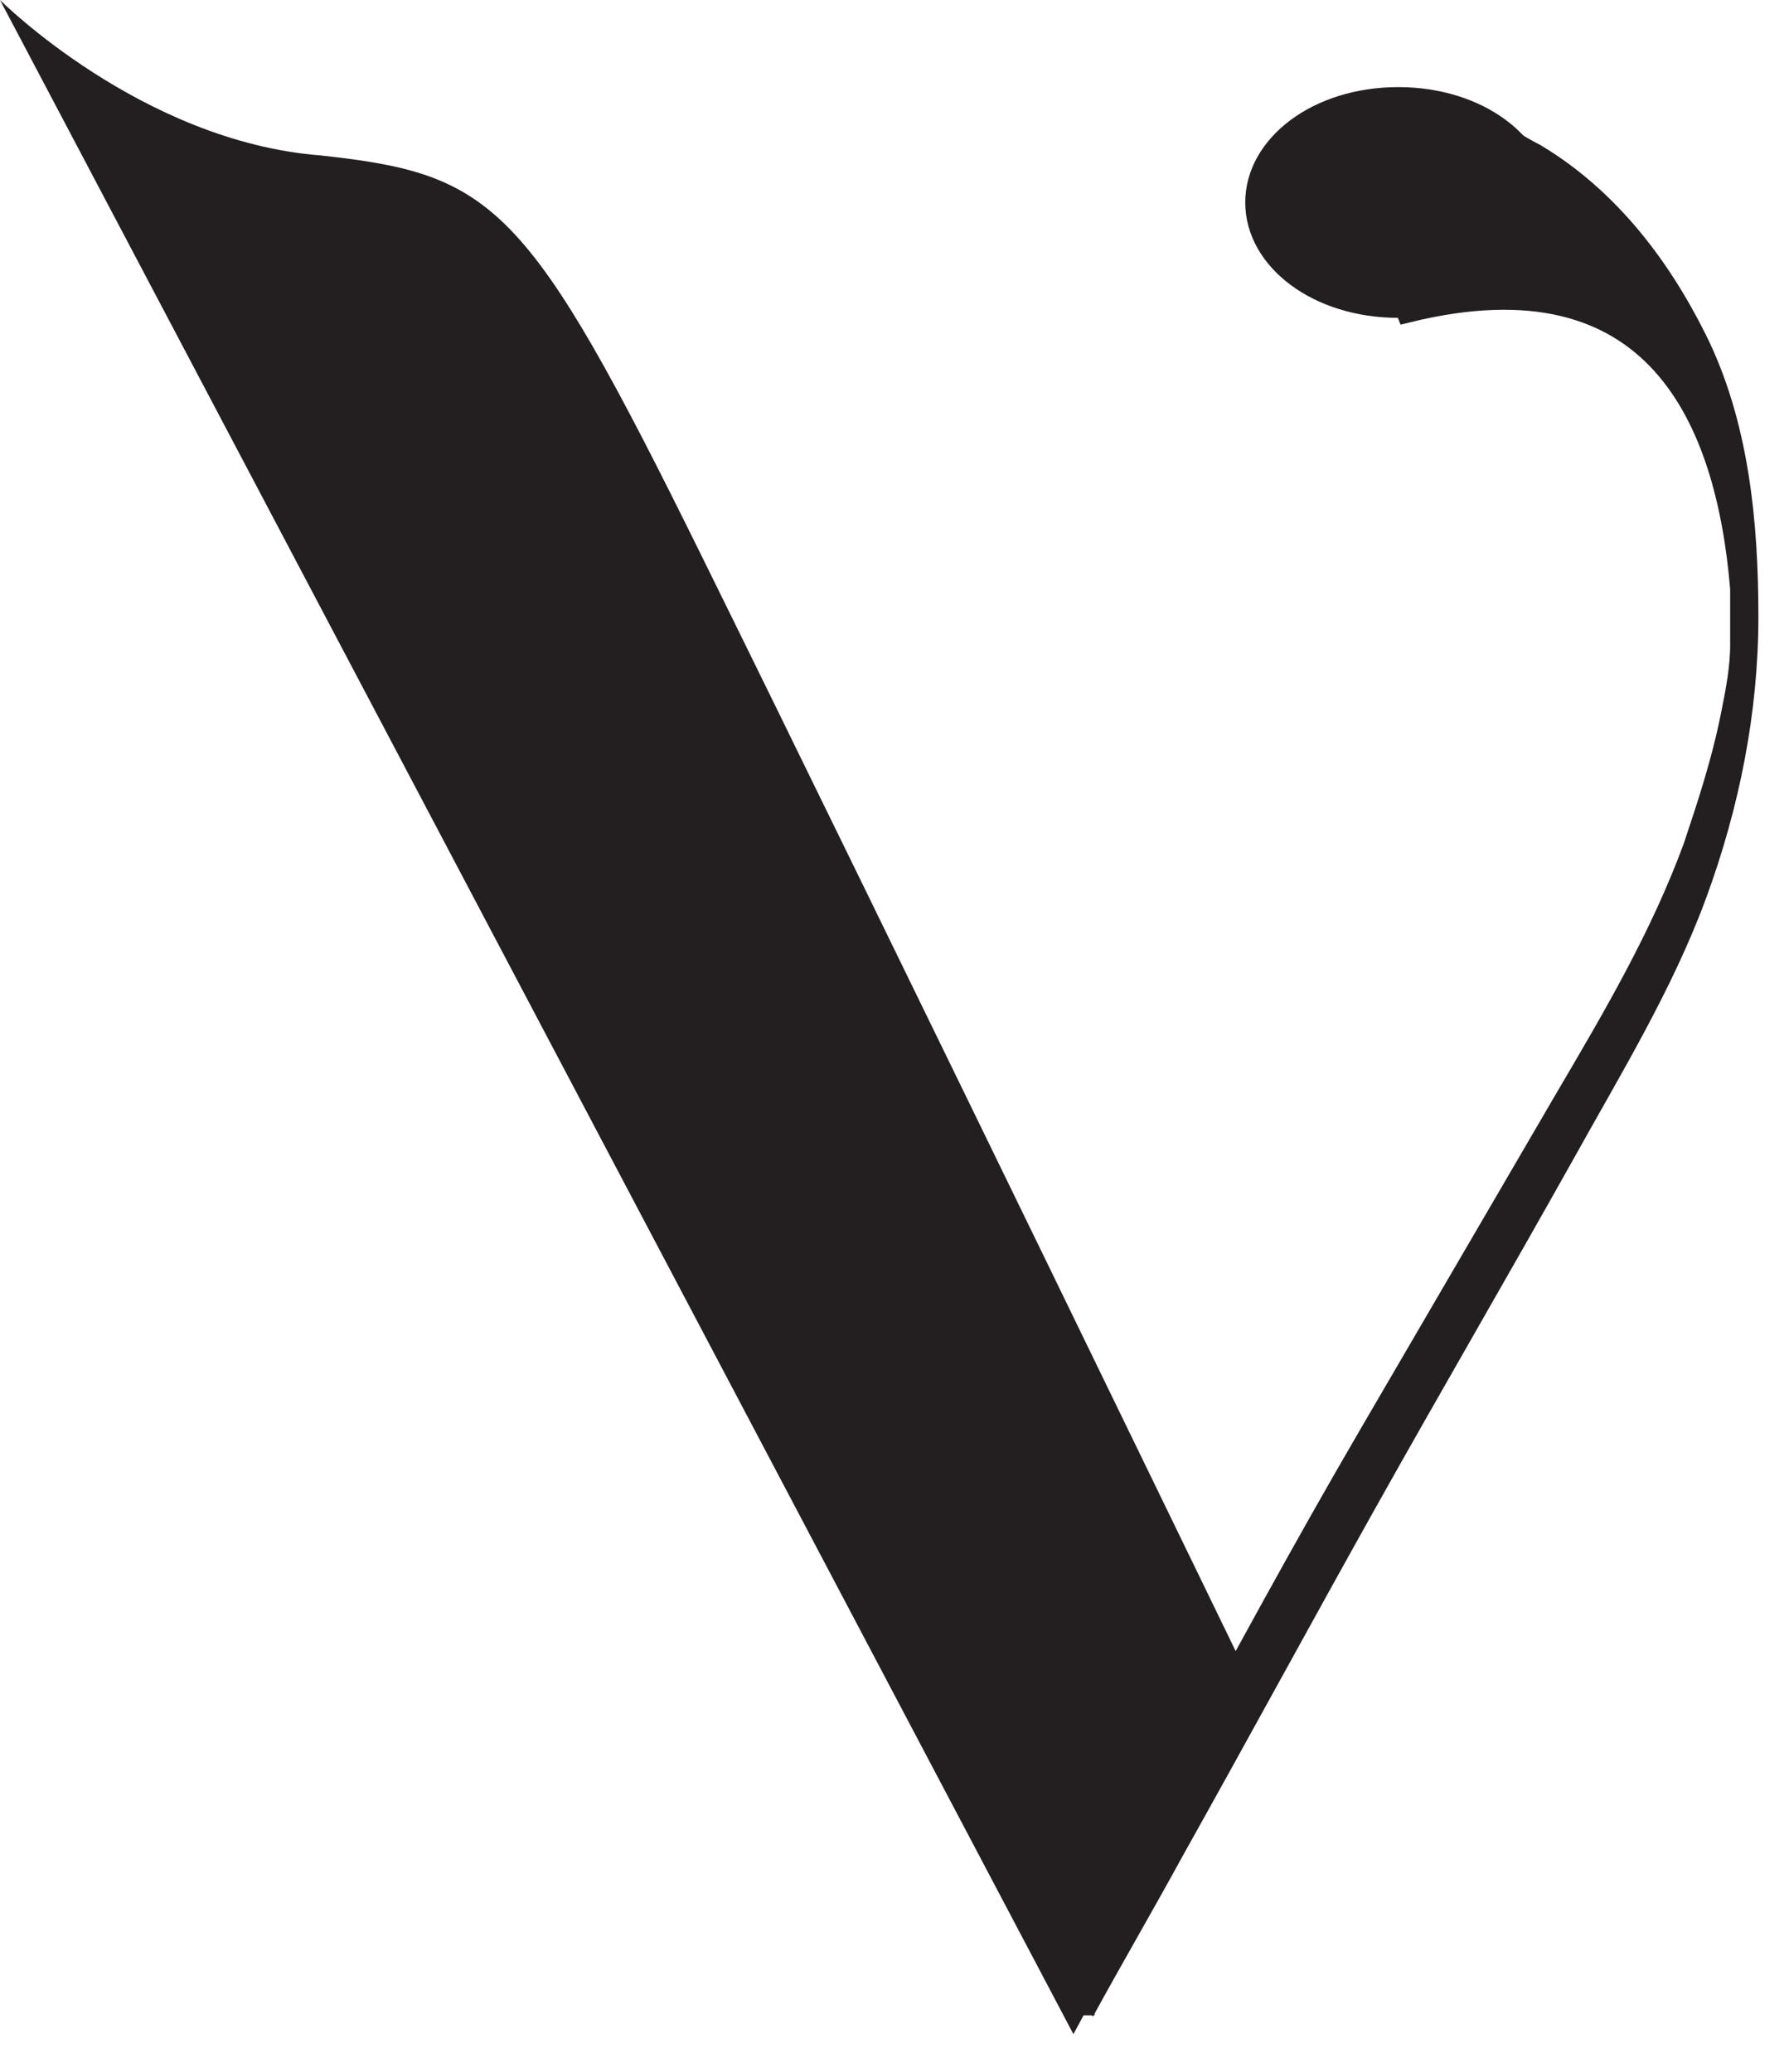
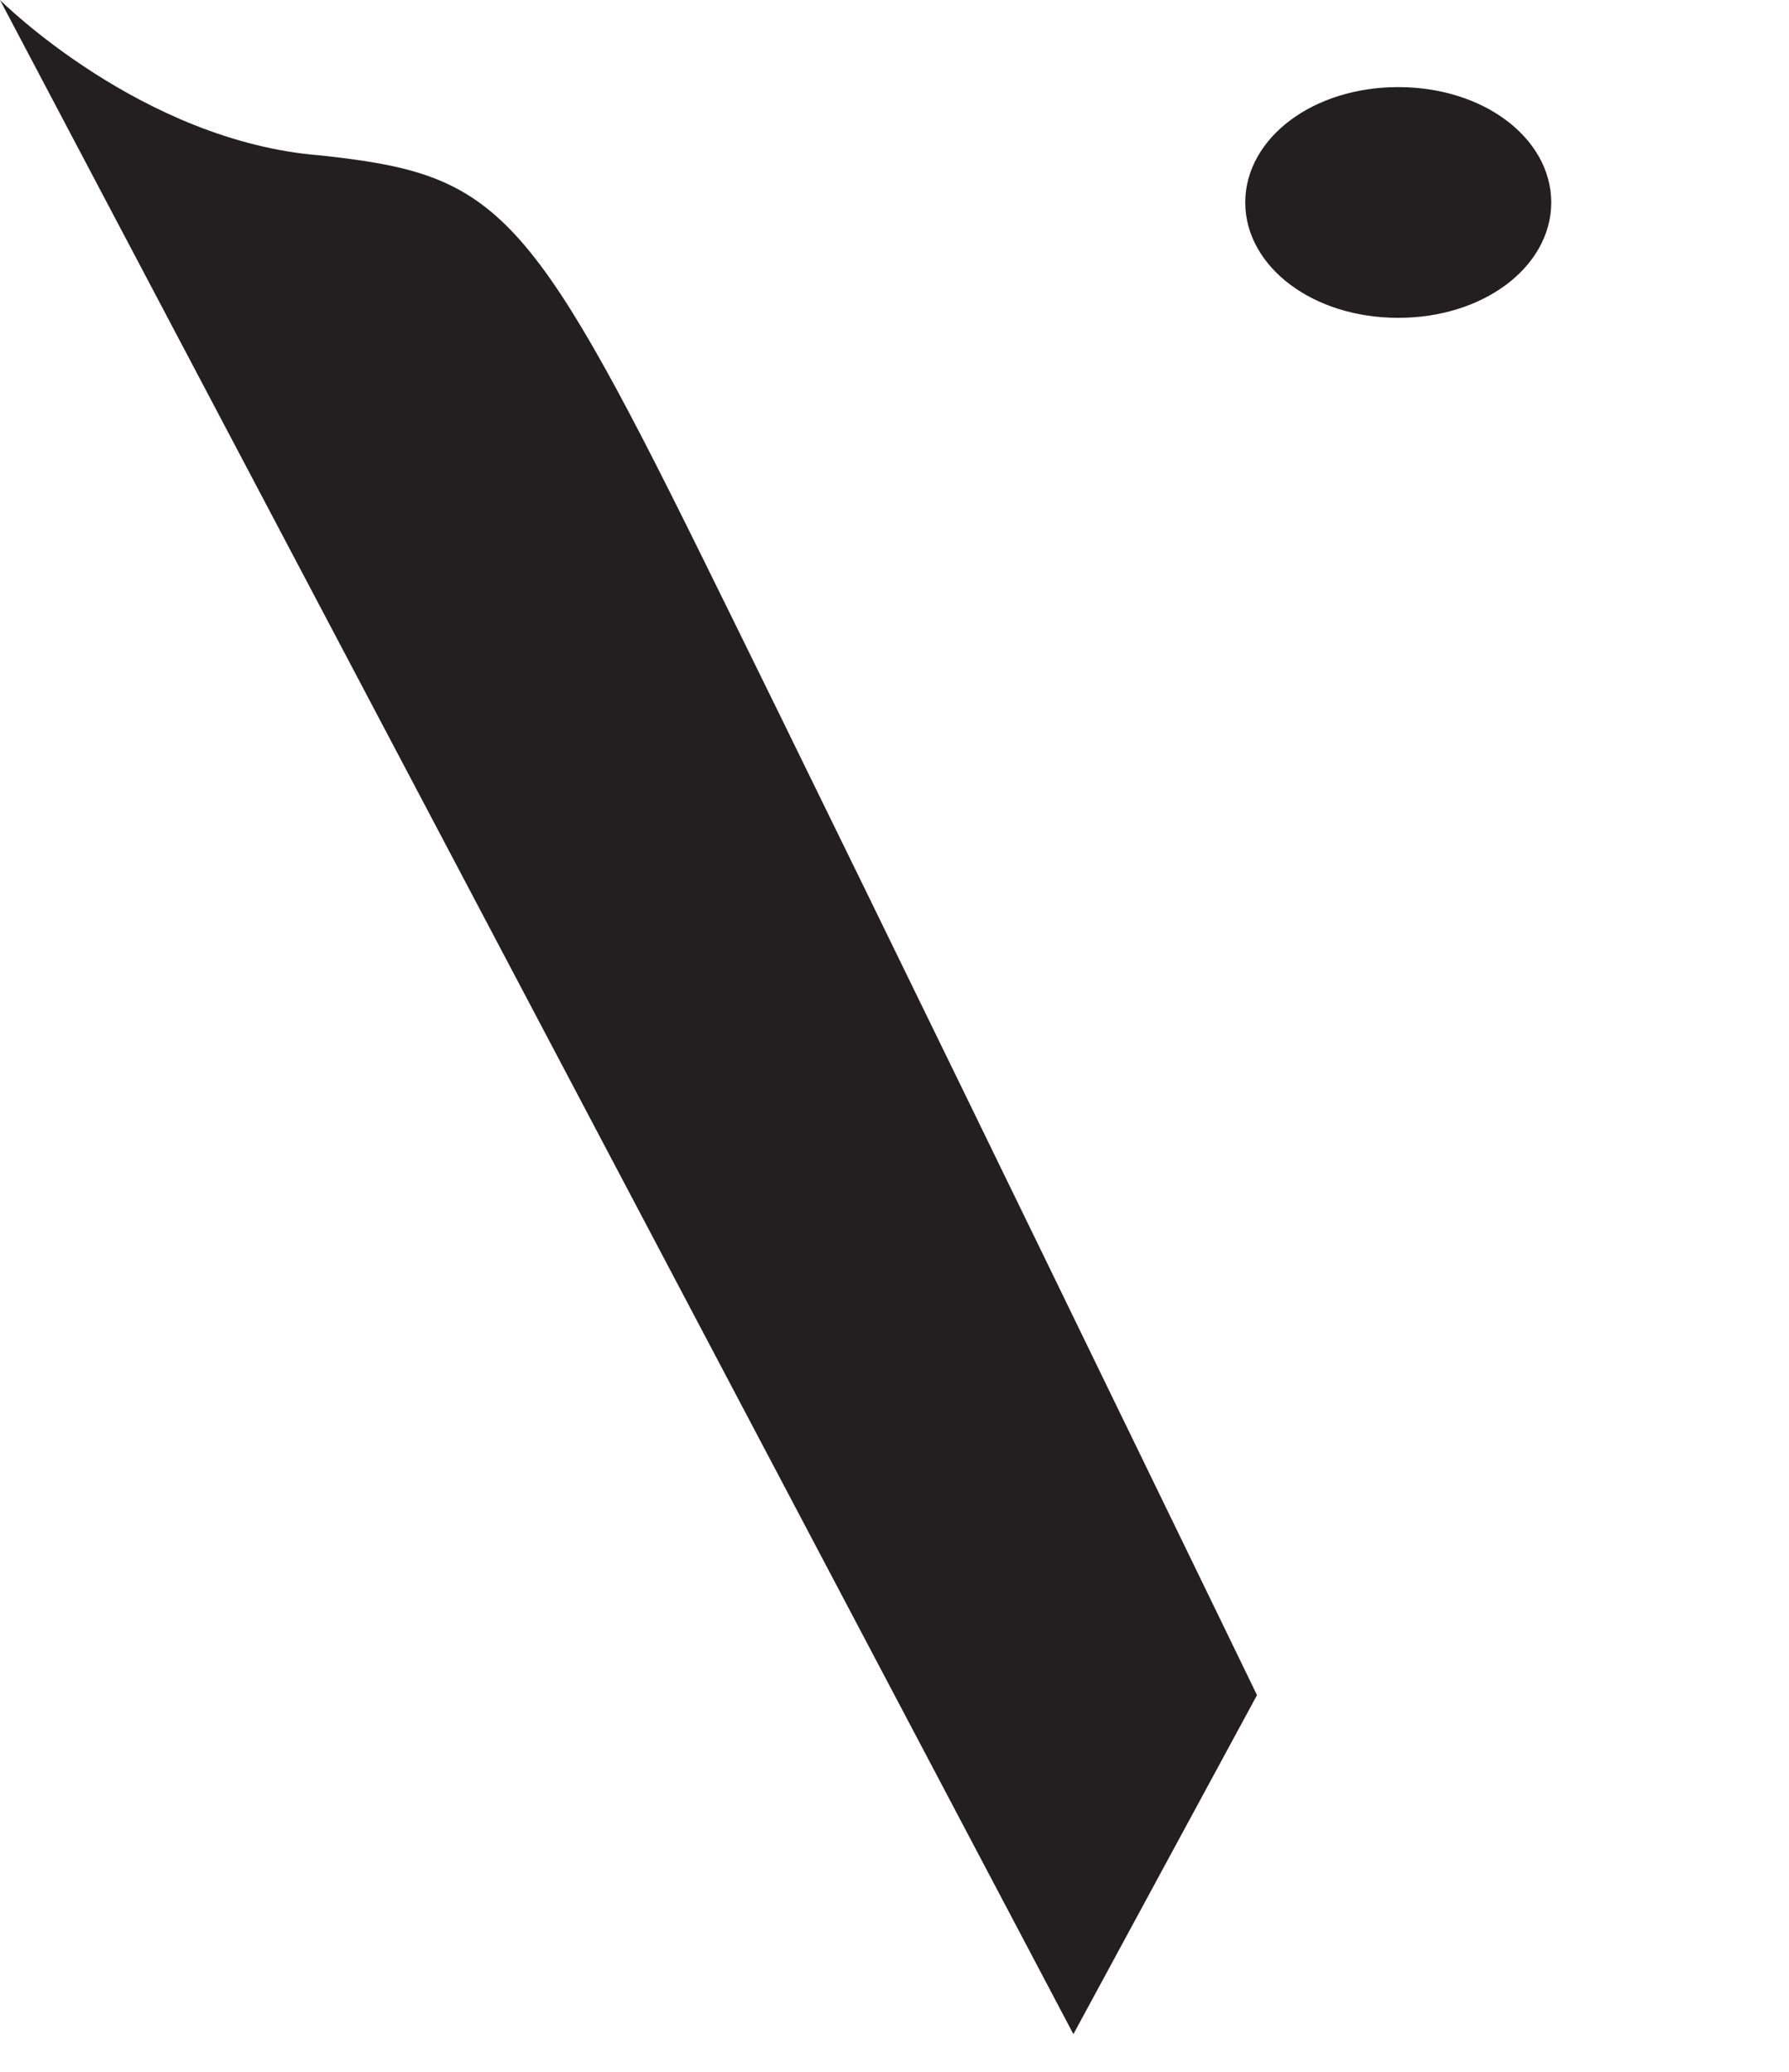
<svg xmlns="http://www.w3.org/2000/svg" id="SvgjsSvg1006" width="380" height="440" version="1.1" viewBox="0 0 38 44">
  <style>
    @media (prefers-color-scheme: dark) {
      .a { 
		fill: #f0f0f0;
		stroke: #f0f0f0;
	  }
	}
  </style>
  <path d="M22.8,43.2L0,0s3,3,6.8,3.3c3.7.4,4.4,1,8.1,8.5,3.8,7.7,11.8,24.2,11.8,24.2l-3.9,7.2Z" class="a" fill="#231f20" />
  <path d="M29.7,6.5c1.7,0,3-1,3-2.2s-1.3-2.2-3-2.2-3,1-3,2.2,1.3,2.2,3,2.2Z" class="a" fill="#231f20" stroke="#231f20" stroke-miterlimit="10" stroke-width=".5" />
-   <path d="M23,42.7c.6-1.1,1.3-2.3,1.9-3.4,1.4-2.5,2.7-4.9,4.1-7.4,1.4-2.5,2.8-4.9,4.2-7.4,1-1.8,2.1-3.6,2.8-5.5.7-1.9,1.1-3.9,1.1-5.9s-.2-4.1-1.1-5.9c-.8-1.6-1.9-3-3.4-3.9-.4-.2-.8-.5-1.2-.6,0,0-2.6,1-2.6,1.1s1.1,2.8,1.1,2.8c5.3-1.3,6.8,2.3,7.1,5.9,0,.1,0,.3,0,.4,0,0,0,.1,0,.2,0,.5,0-.3,0-.3,0,.3,0,.6,0,.9,0,.5-.1,1-.2,1.5-.2,1-.5,1.9-.8,2.8-.7,1.9-1.7,3.6-2.7,5.3-1.4,2.4-2.8,4.8-4.2,7.2-1.4,2.4-2.7,4.8-4,7.2-.5.9-1,1.7-1.4,2.6-.2.4-.5.9-.7,1.3,0,0,0,0,0,0,0,.1,0,.4,0,.6v.4s0,.1,0,.2h0Z" class="a" fill="#231f20" stroke="#231f20" stroke-miterlimit="10" stroke-width=".5" />
</svg>